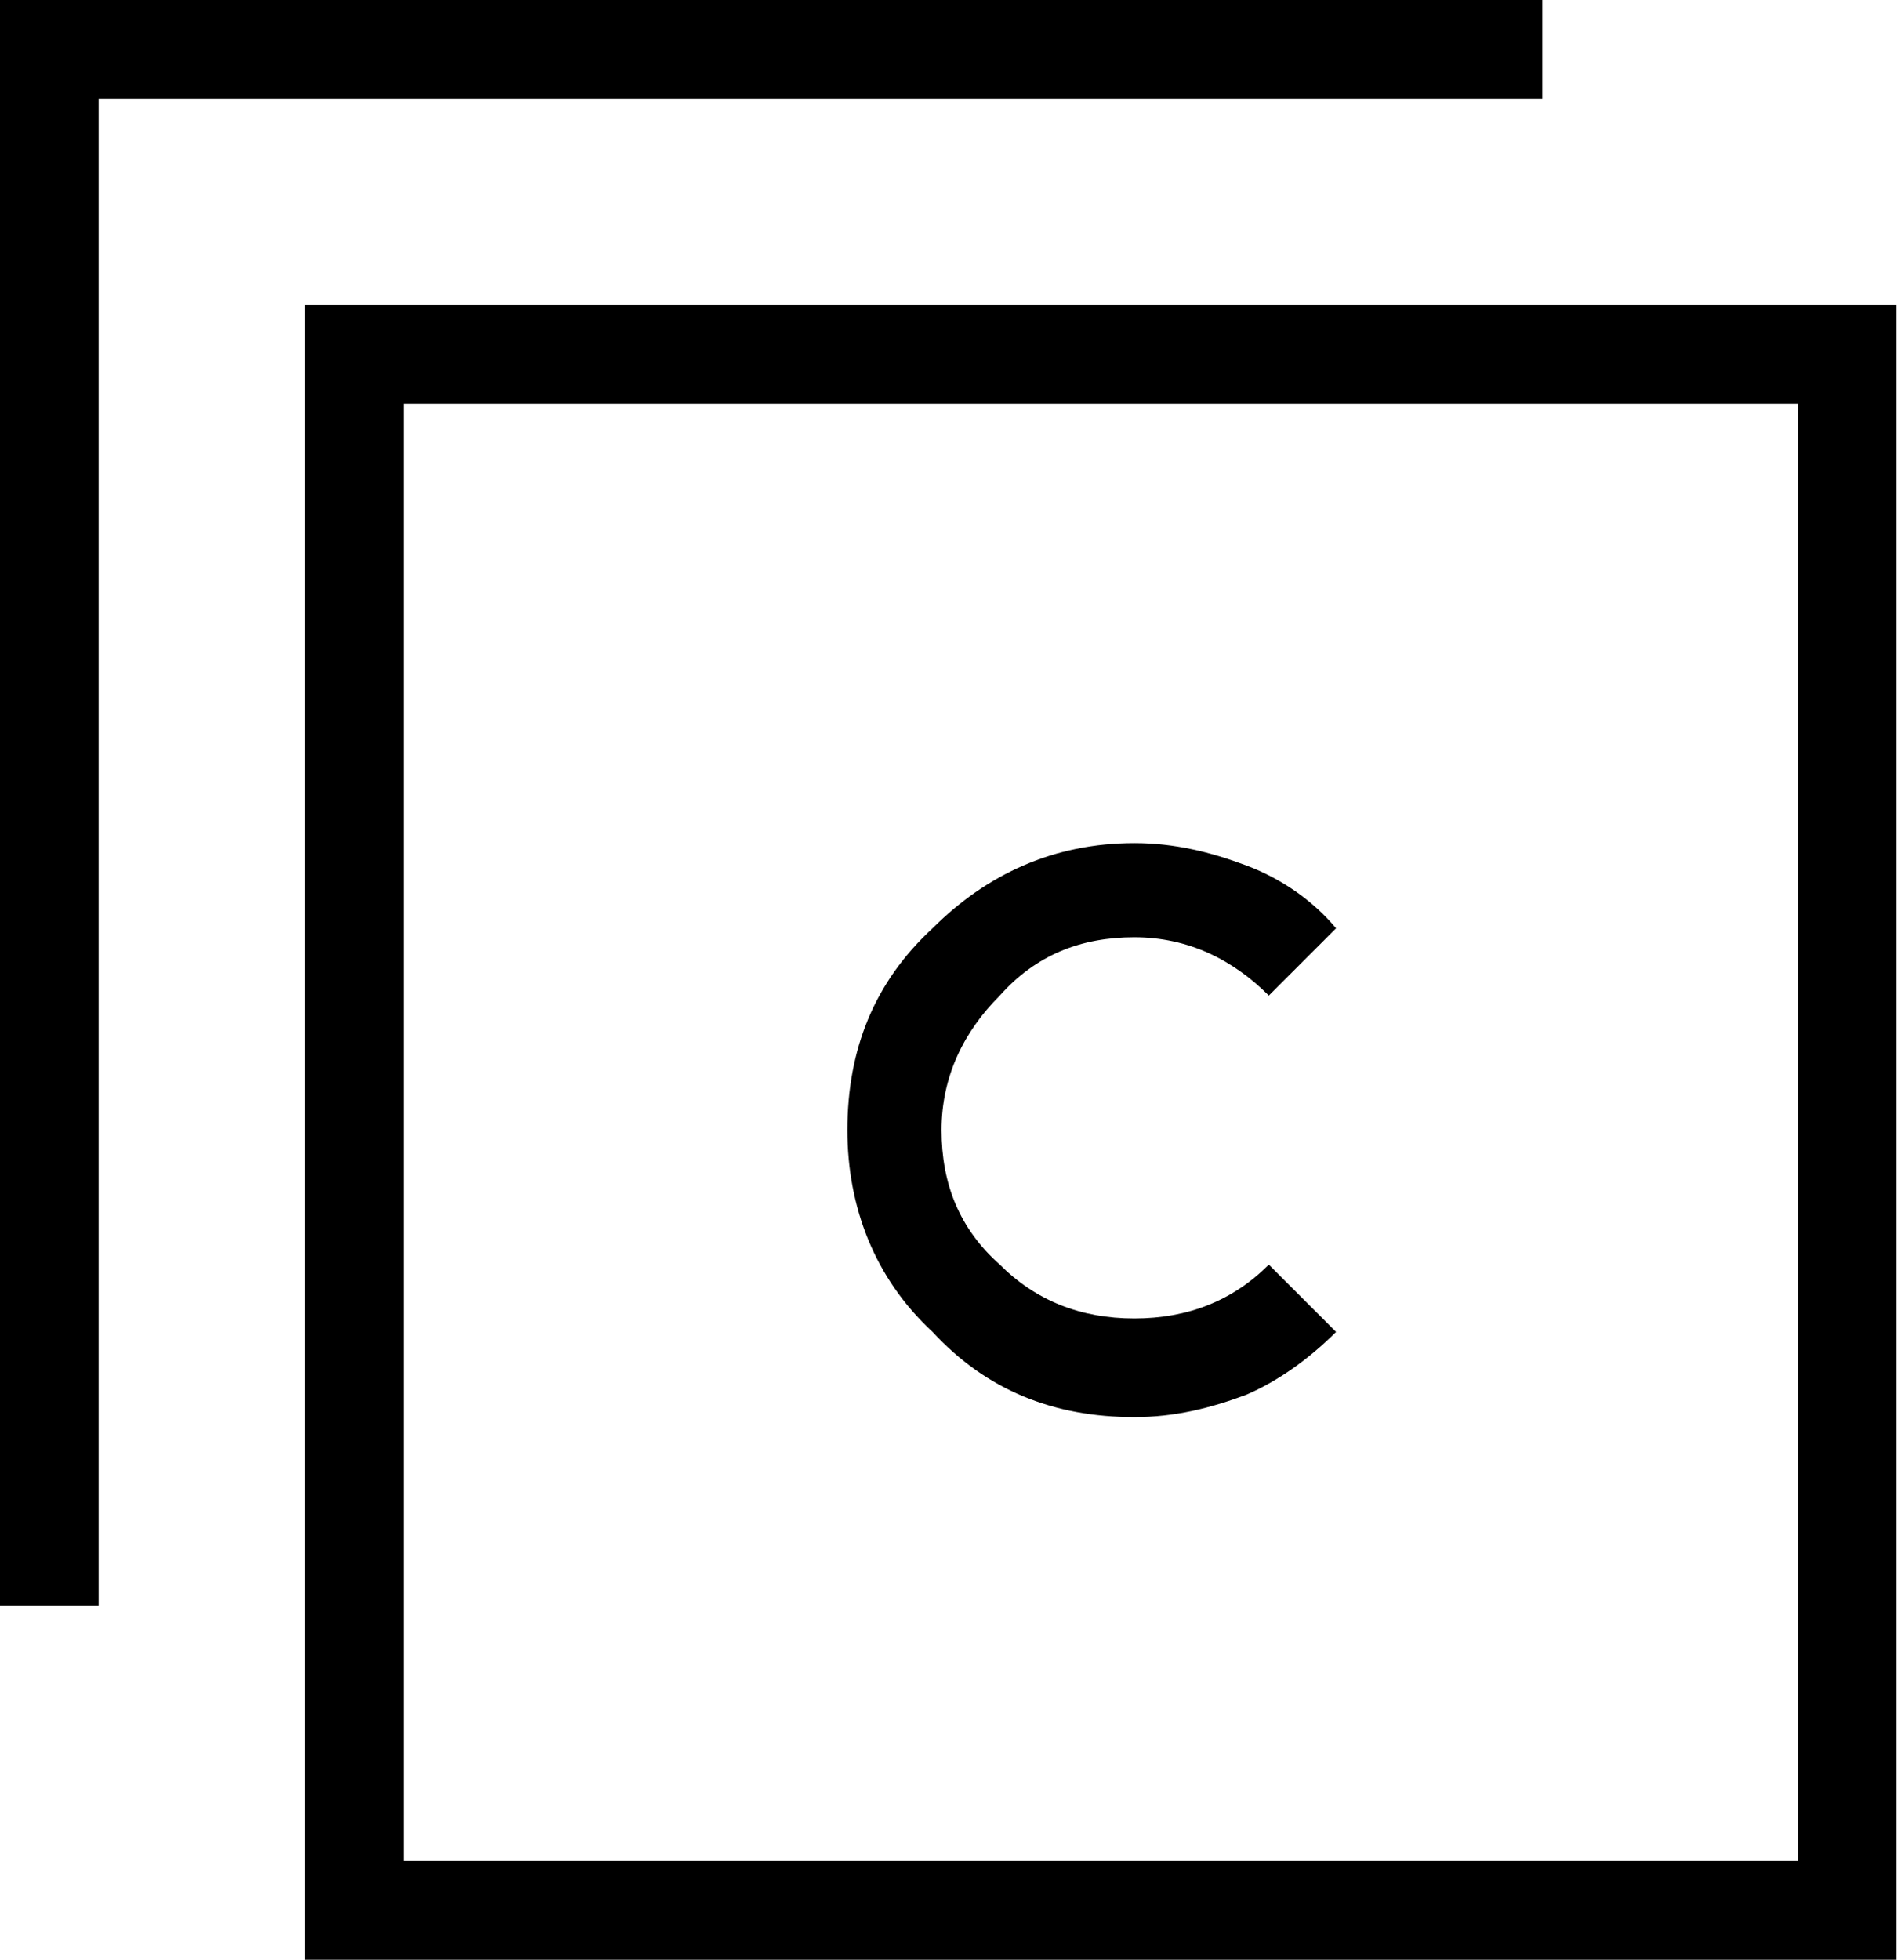
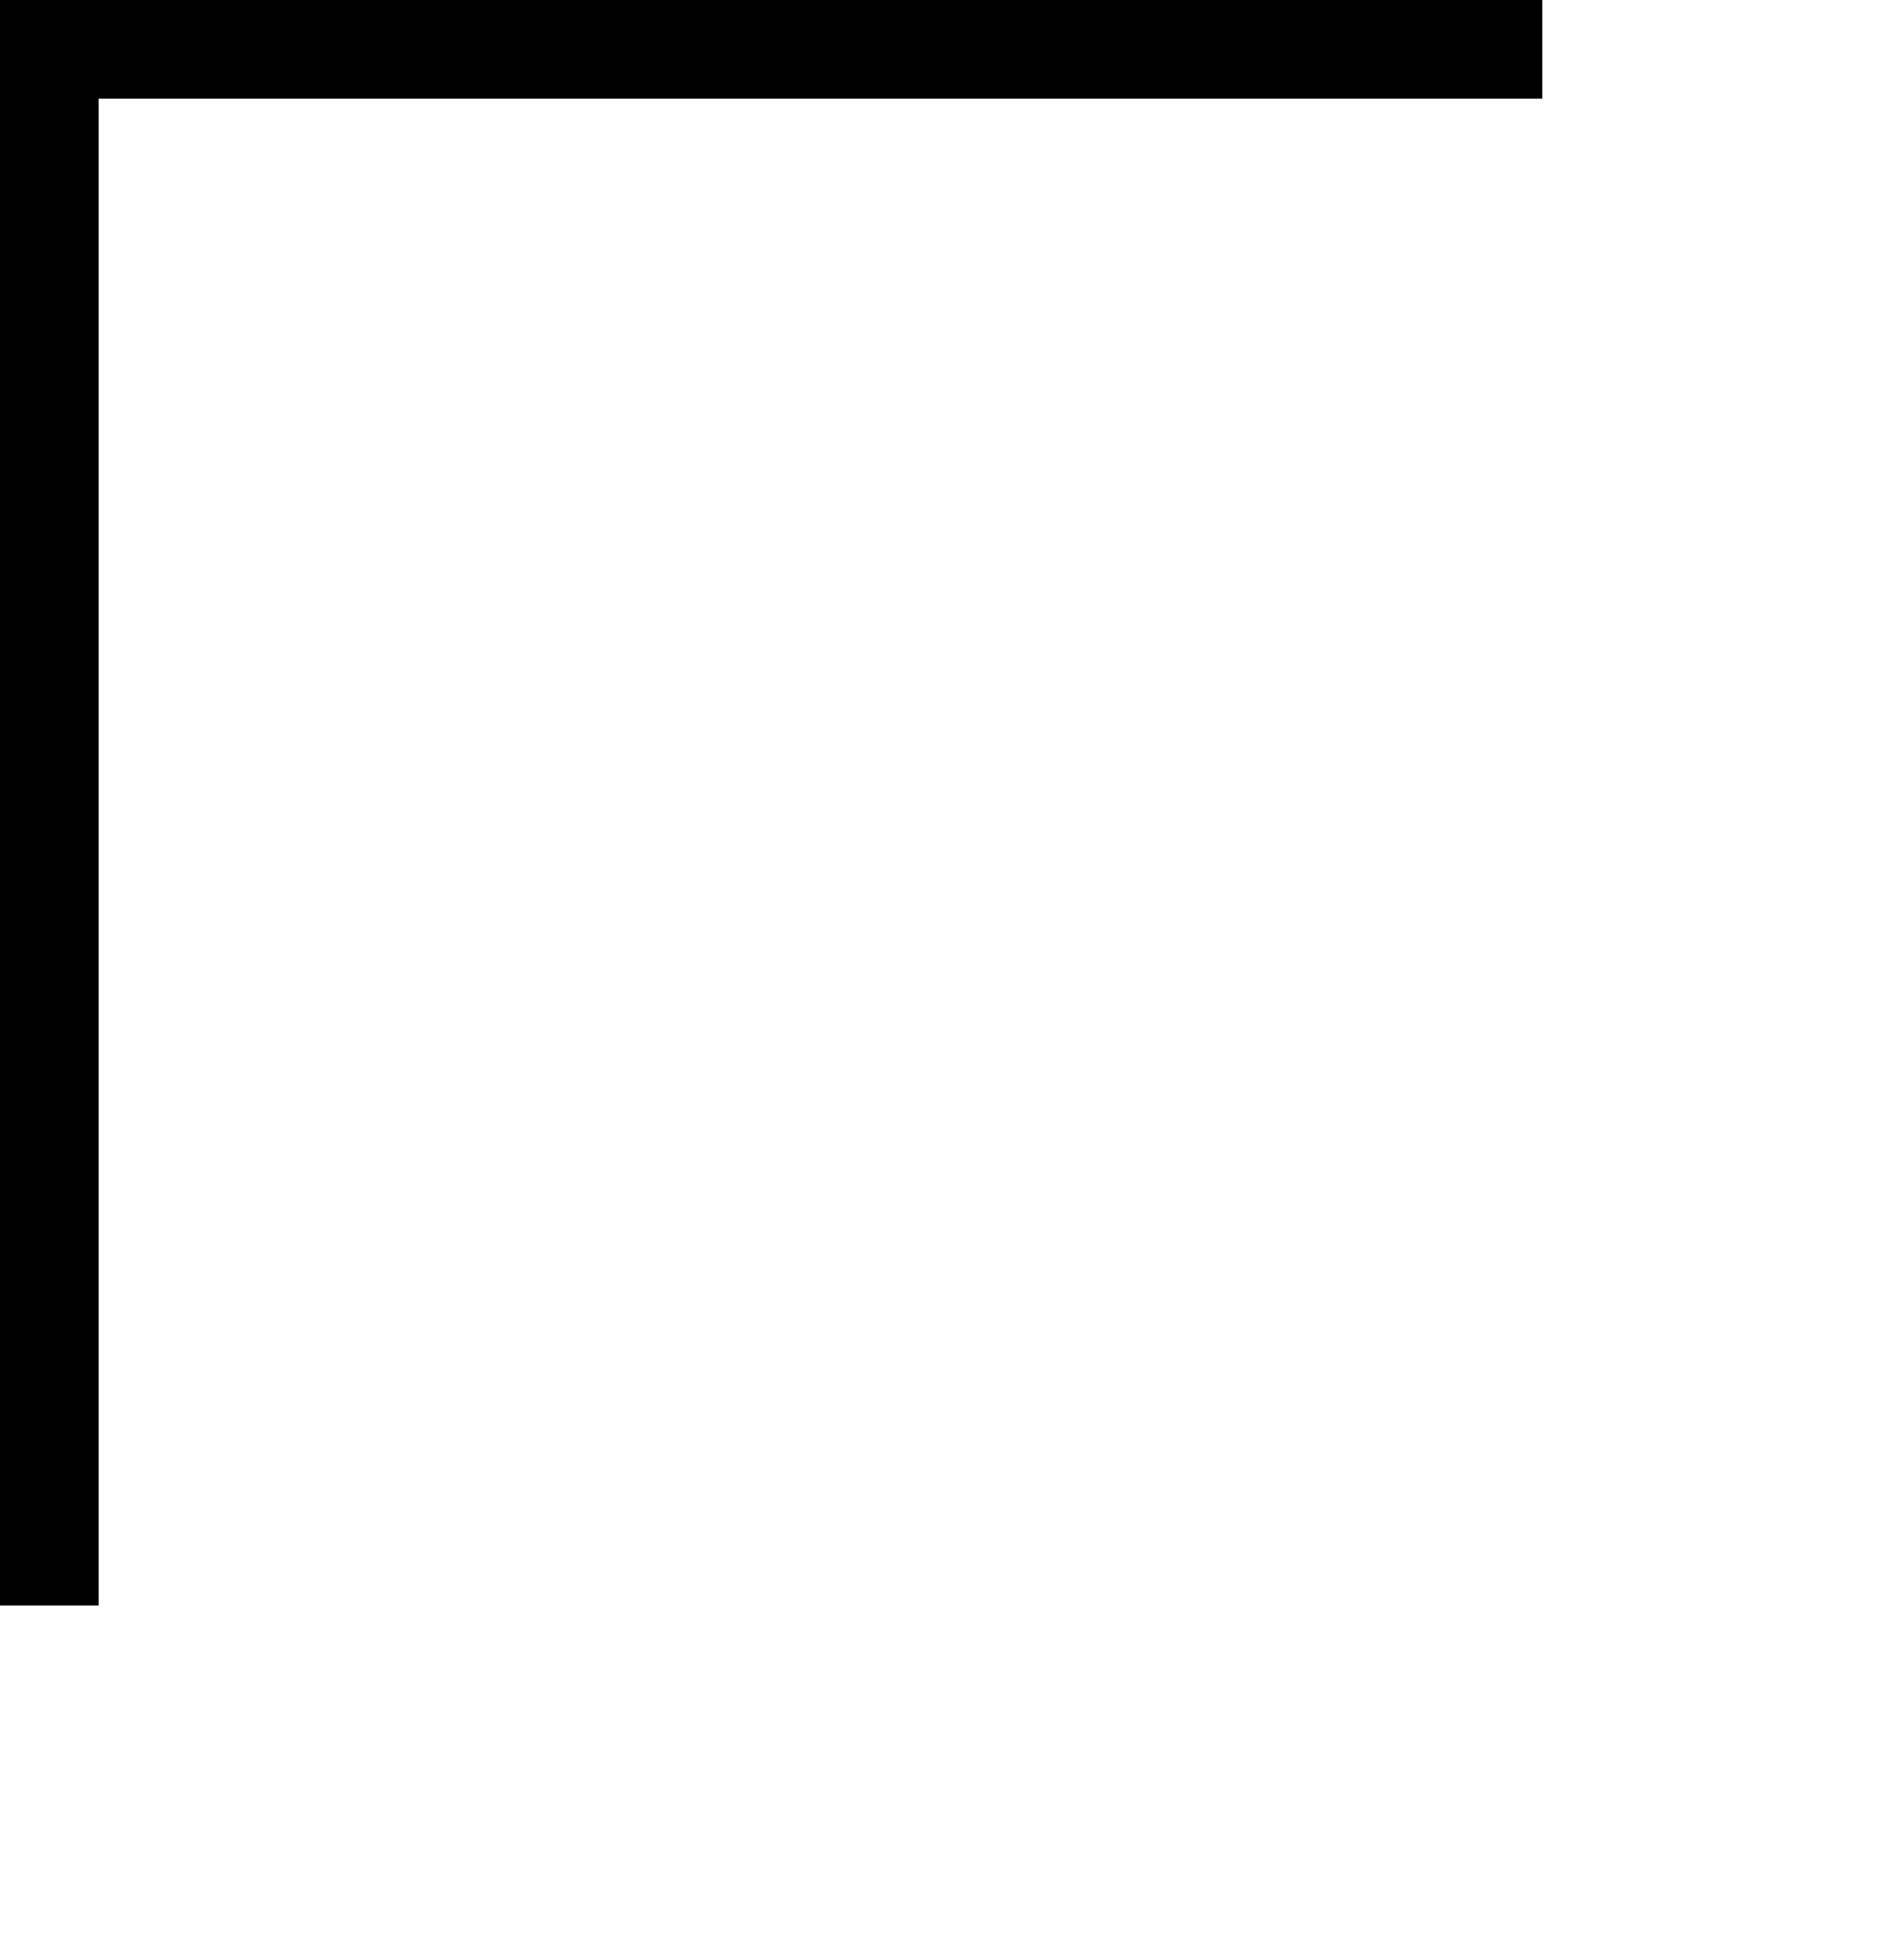
<svg xmlns="http://www.w3.org/2000/svg" id="Layer_1" x="0px" y="0px" viewBox="0 0 42.4 43.7" style="enable-background:new 0 0 42.4 43.7;" xml:space="preserve">
  <g>
    <g>
-       <path d="M42.4,43.7H6.8V6.8h35.5V43.7z M9,41.5h31.1V9H9V41.5z" />
-     </g>
+       </g>
    <g>
      <polygon points="2.2,35.8 0,35.8 0,0 34.4,0 34.4,2.2 2.2,2.2   " />
    </g>
    <g>
      <g>
-         <path d="M25.3,18.8c0.9,0,1.7,0.2,2.5,0.5c0.8,0.3,1.5,0.8,2,1.4l-1.5,1.5c-0.8-0.8-1.8-1.3-3-1.3c-1.2,0-2.2,0.4-3,1.3    c-0.8,0.8-1.3,1.8-1.3,3c0,1.2,0.4,2.2,1.3,3c0.8,0.8,1.8,1.2,3,1.2c1.2,0,2.2-0.4,3-1.2l1.5,1.5c-0.6,0.6-1.3,1.1-2,1.4    c-0.8,0.3-1.6,0.5-2.5,0.5c-1.8,0-3.3-0.6-4.5-1.9c-1.3-1.2-1.9-2.8-1.9-4.5c0-1.8,0.6-3.3,1.9-4.5C22,19.5,23.5,18.8,25.3,18.8z    " />
-       </g>
+         </g>
    </g>
  </g>
</svg>